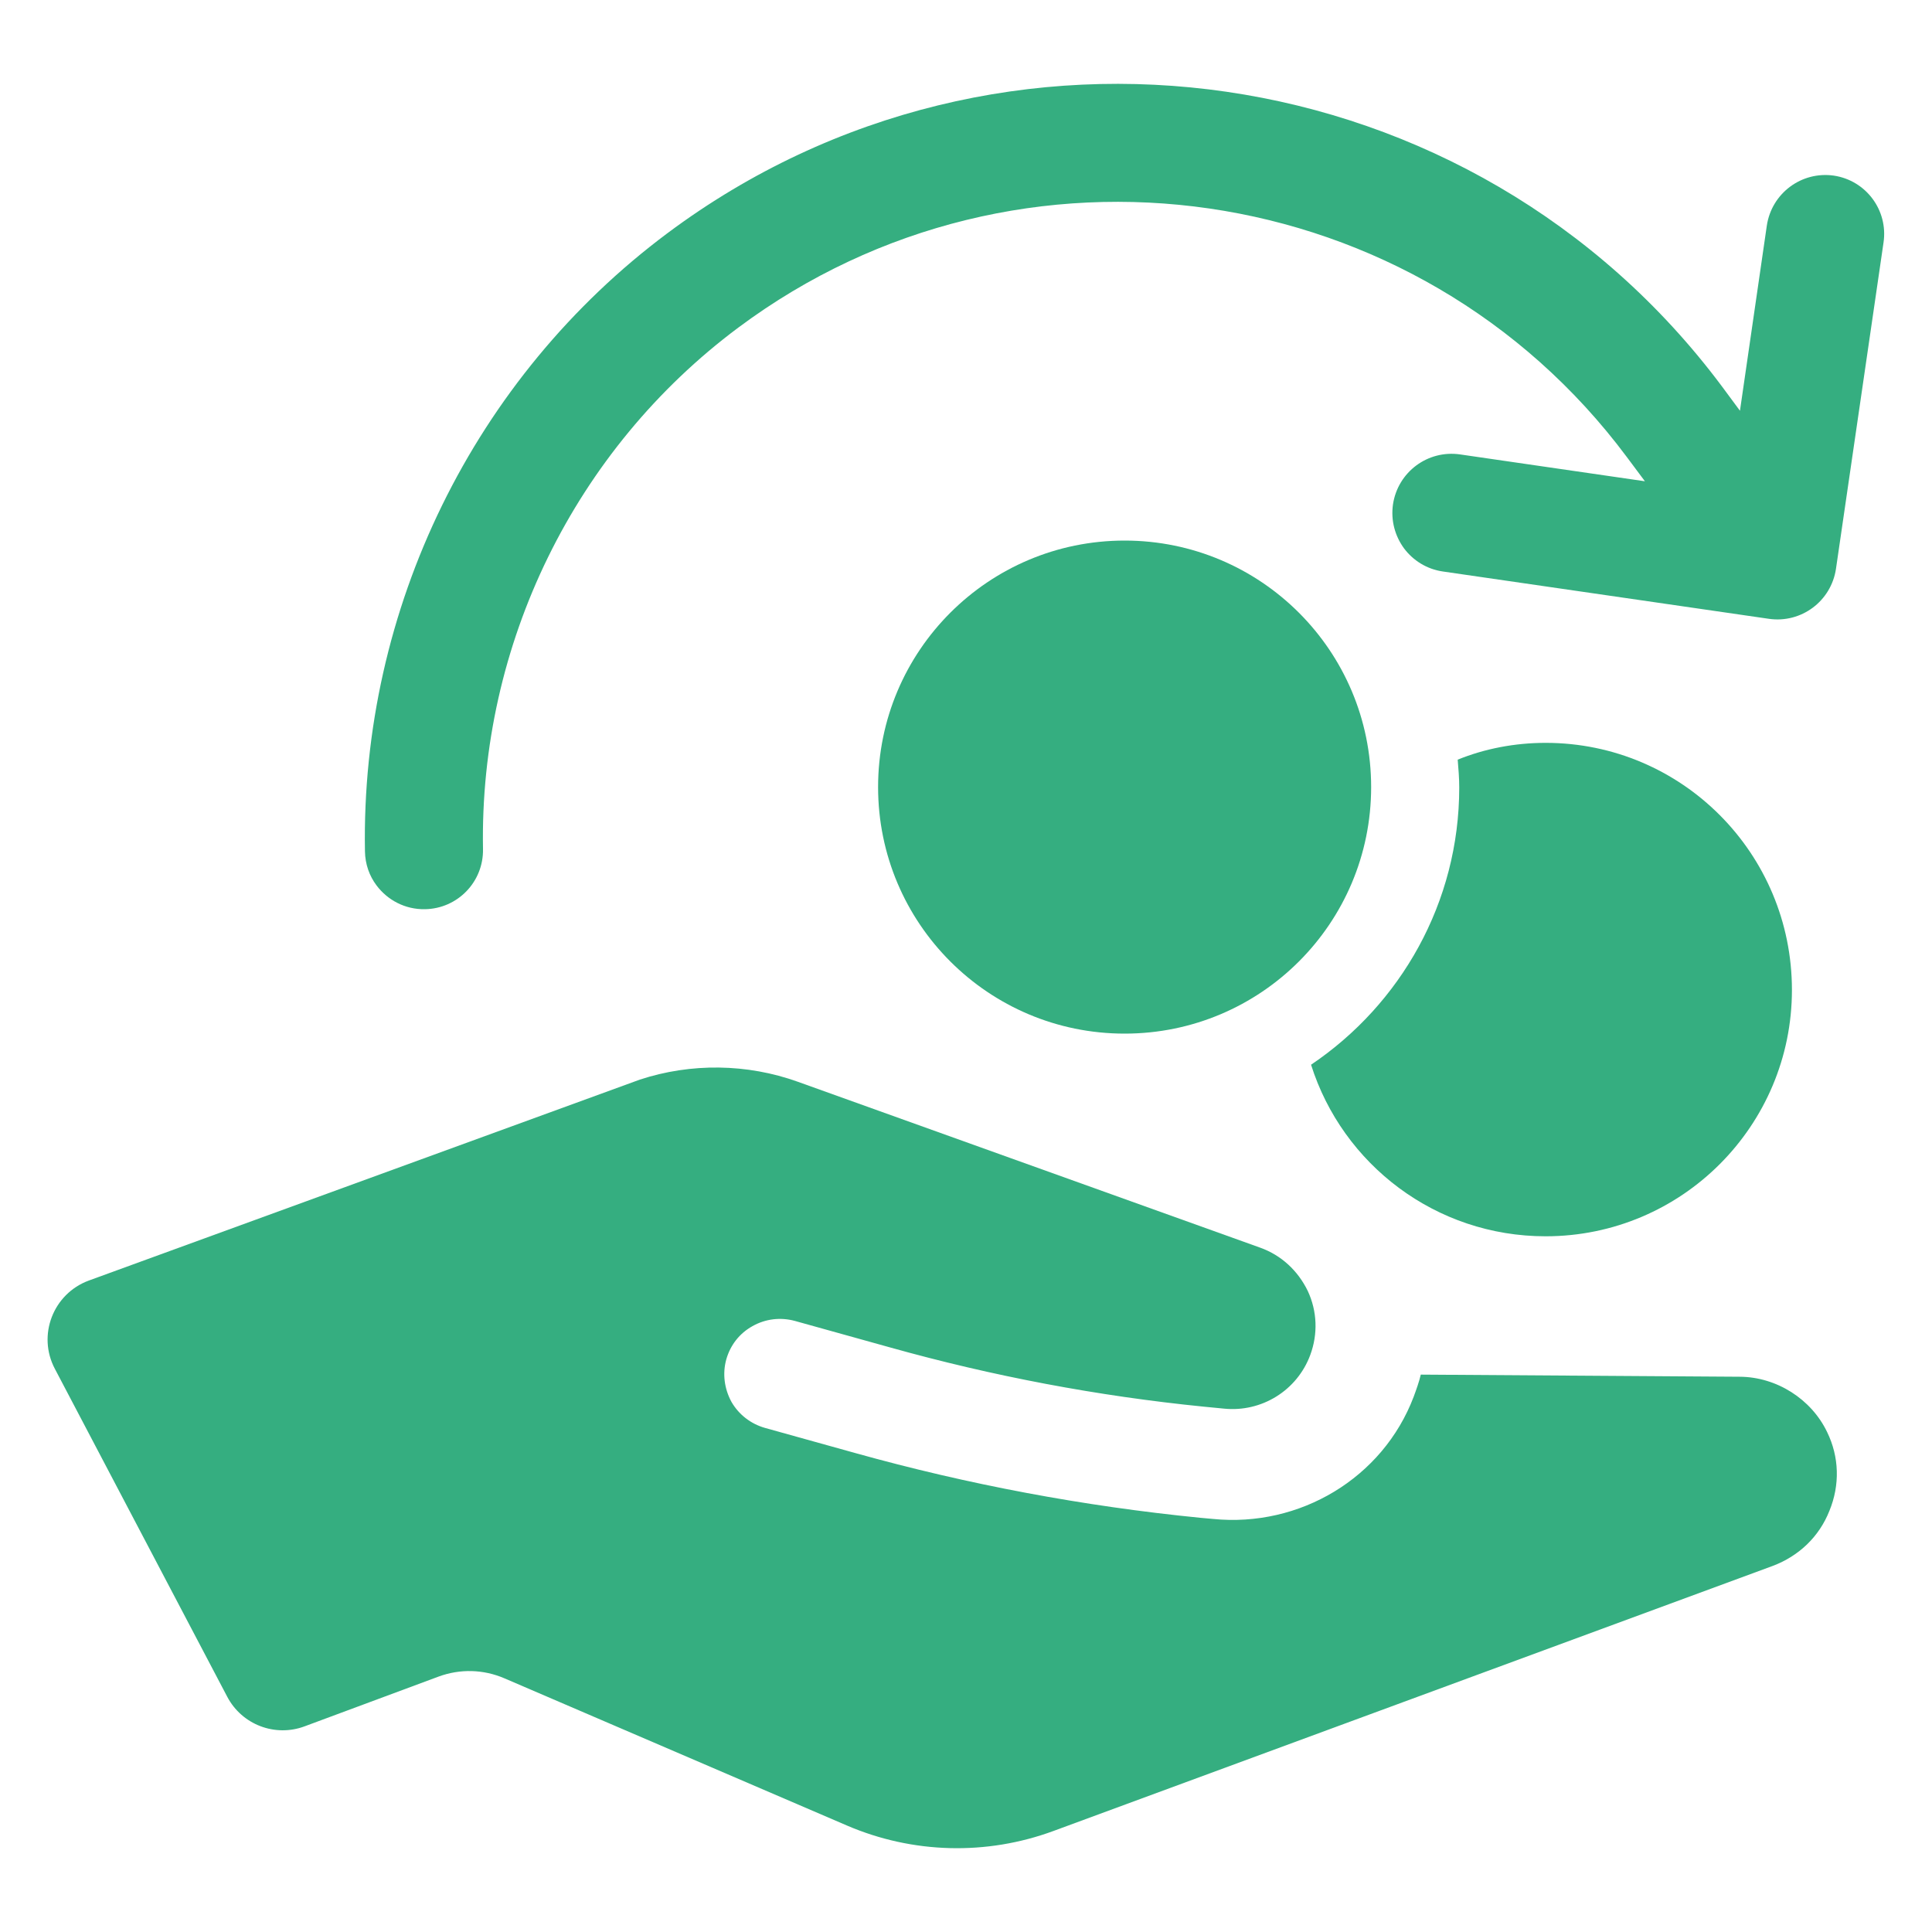
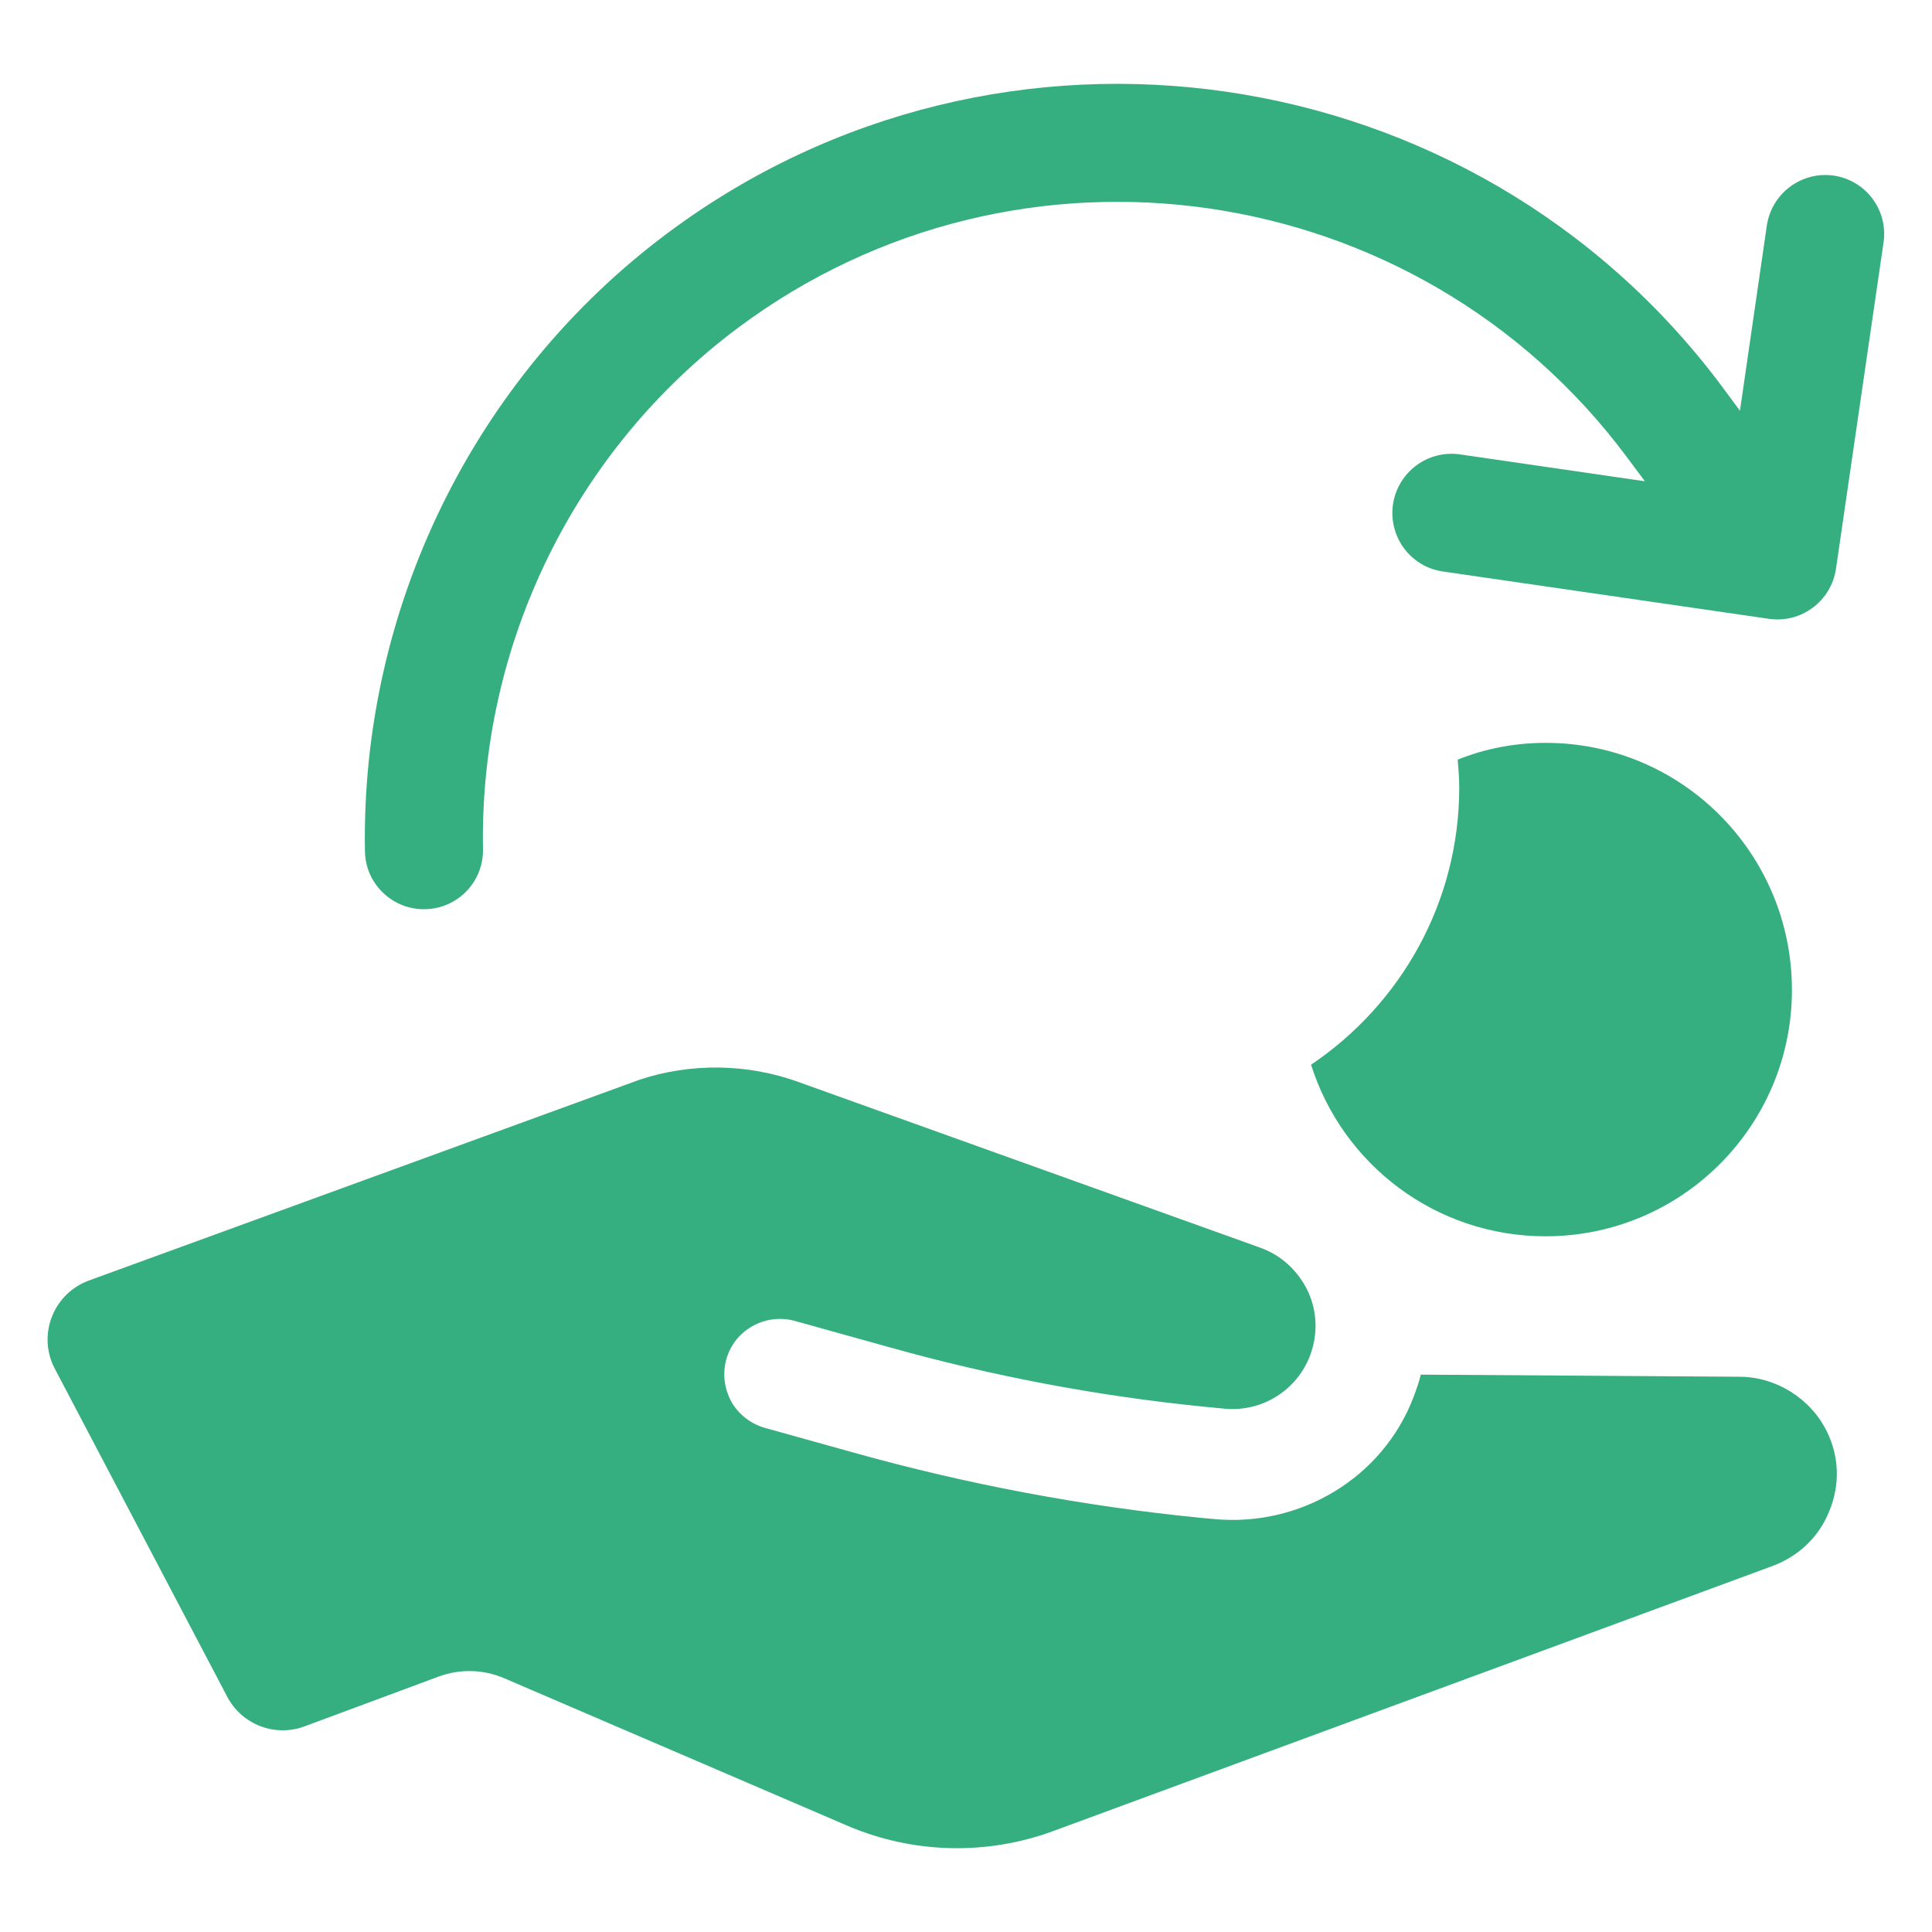
<svg xmlns="http://www.w3.org/2000/svg" version="1.1" id="Calque_1" x="0px" y="0px" viewBox="0 0 100 100" style="enable-background:new 0 0 100 100;" xml:space="preserve">
  <style type="text/css"> .st0{fill:#35AE80;} </style>
  <g>
    <g>
      <g>
        <path class="st0" d="M94.57,74.12c-0.82-1.71-2.62-2.85-4.52-2.86l-16.51-0.11c-0.09,0.38-0.23,0.77-0.37,1.15 c-1.6,4.21-5.9,6.77-10.39,6.32l-0.66-0.06c-6.04-0.6-12.01-1.72-17.85-3.35l-4.67-1.3c-0.74-0.21-1.36-0.69-1.74-1.35 c-0.37-0.68-0.47-1.46-0.27-2.19c0.21-0.75,0.69-1.36,1.36-1.73c0.67-0.38,1.45-0.47,2.19-0.27l4.92,1.37 c5.32,1.49,10.76,2.52,16.26,3.07l1.03,0.1c1.95,0.2,3.79-0.94,4.47-2.78c0.4-1.08,0.36-2.26-0.13-3.31 c-0.51-1.05-1.37-1.85-2.46-2.24l-23.94-8.59c-2.62-0.94-5.52-0.98-8.17-0.11L4.6,66.28c-1.85,0.68-2.68,2.83-1.76,4.57 l8.92,16.97c0.76,1.45,2.48,2.11,4.02,1.53l6.92-2.57c1.11-0.41,2.32-0.38,3.41,0.09l17.73,7.62c3.4,1.46,7.22,1.56,10.69,0.28 l37.23-13.72c1.35-0.51,2.4-1.51,2.93-2.85C95.24,76.86,95.2,75.41,94.57,74.12z" />
      </g>
      <g>
        <g>
          <path class="st0" d="M67.86,55.11c1.63,5.16,6.45,8.88,12.14,8.88c7.06,0,12.75-5.73,12.75-12.75c0-7.06-5.69-12.79-12.75-12.79 c-1.59,0-3.15,0.3-4.55,0.87c0.04,0.49,0.08,0.95,0.08,1.44C75.53,46.72,72.49,51.99,67.86,55.11z" />
        </g>
      </g>
      <g>
        <g>
-           <path class="st0" d="M58.21,53.5c7.05,0,12.76-5.71,12.76-12.76s-5.71-12.76-12.76-12.76c-7.05,0-12.76,5.71-12.76,12.76 S51.16,53.5,58.21,53.5z" />
-         </g>
+           </g>
      </g>
    </g>
    <path class="st0" d="M94.92,9.09c-1.67-0.24-3.22,0.91-3.47,2.59l-1.39,9.58l-0.94-1.27C76.26,2.77,51.79-0.79,34.56,12.06 c-10.03,7.48-15.89,19.45-15.67,32c0.01,0.67,0.23,1.28,0.6,1.77c0.57,0.76,1.48,1.25,2.51,1.23c1.69-0.03,3.03-1.42,3-3.11 c-0.19-10.59,4.75-20.68,13.21-26.99c14.53-10.84,35.16-7.84,45.99,6.69l0.94,1.26l-9.57-1.39c-1.67-0.24-3.22,0.91-3.47,2.59 c-0.12,0.84,0.11,1.64,0.57,2.27c0.47,0.63,1.18,1.08,2.01,1.2l16.88,2.45c1.67,0.24,3.22-0.91,3.47-2.59l2.46-16.88 C97.74,10.89,96.59,9.34,94.92,9.09z" />
  </g>
  <g> </g>
  <g> </g>
  <g> </g>
  <g> </g>
  <g> </g>
  <g> </g>
</svg>